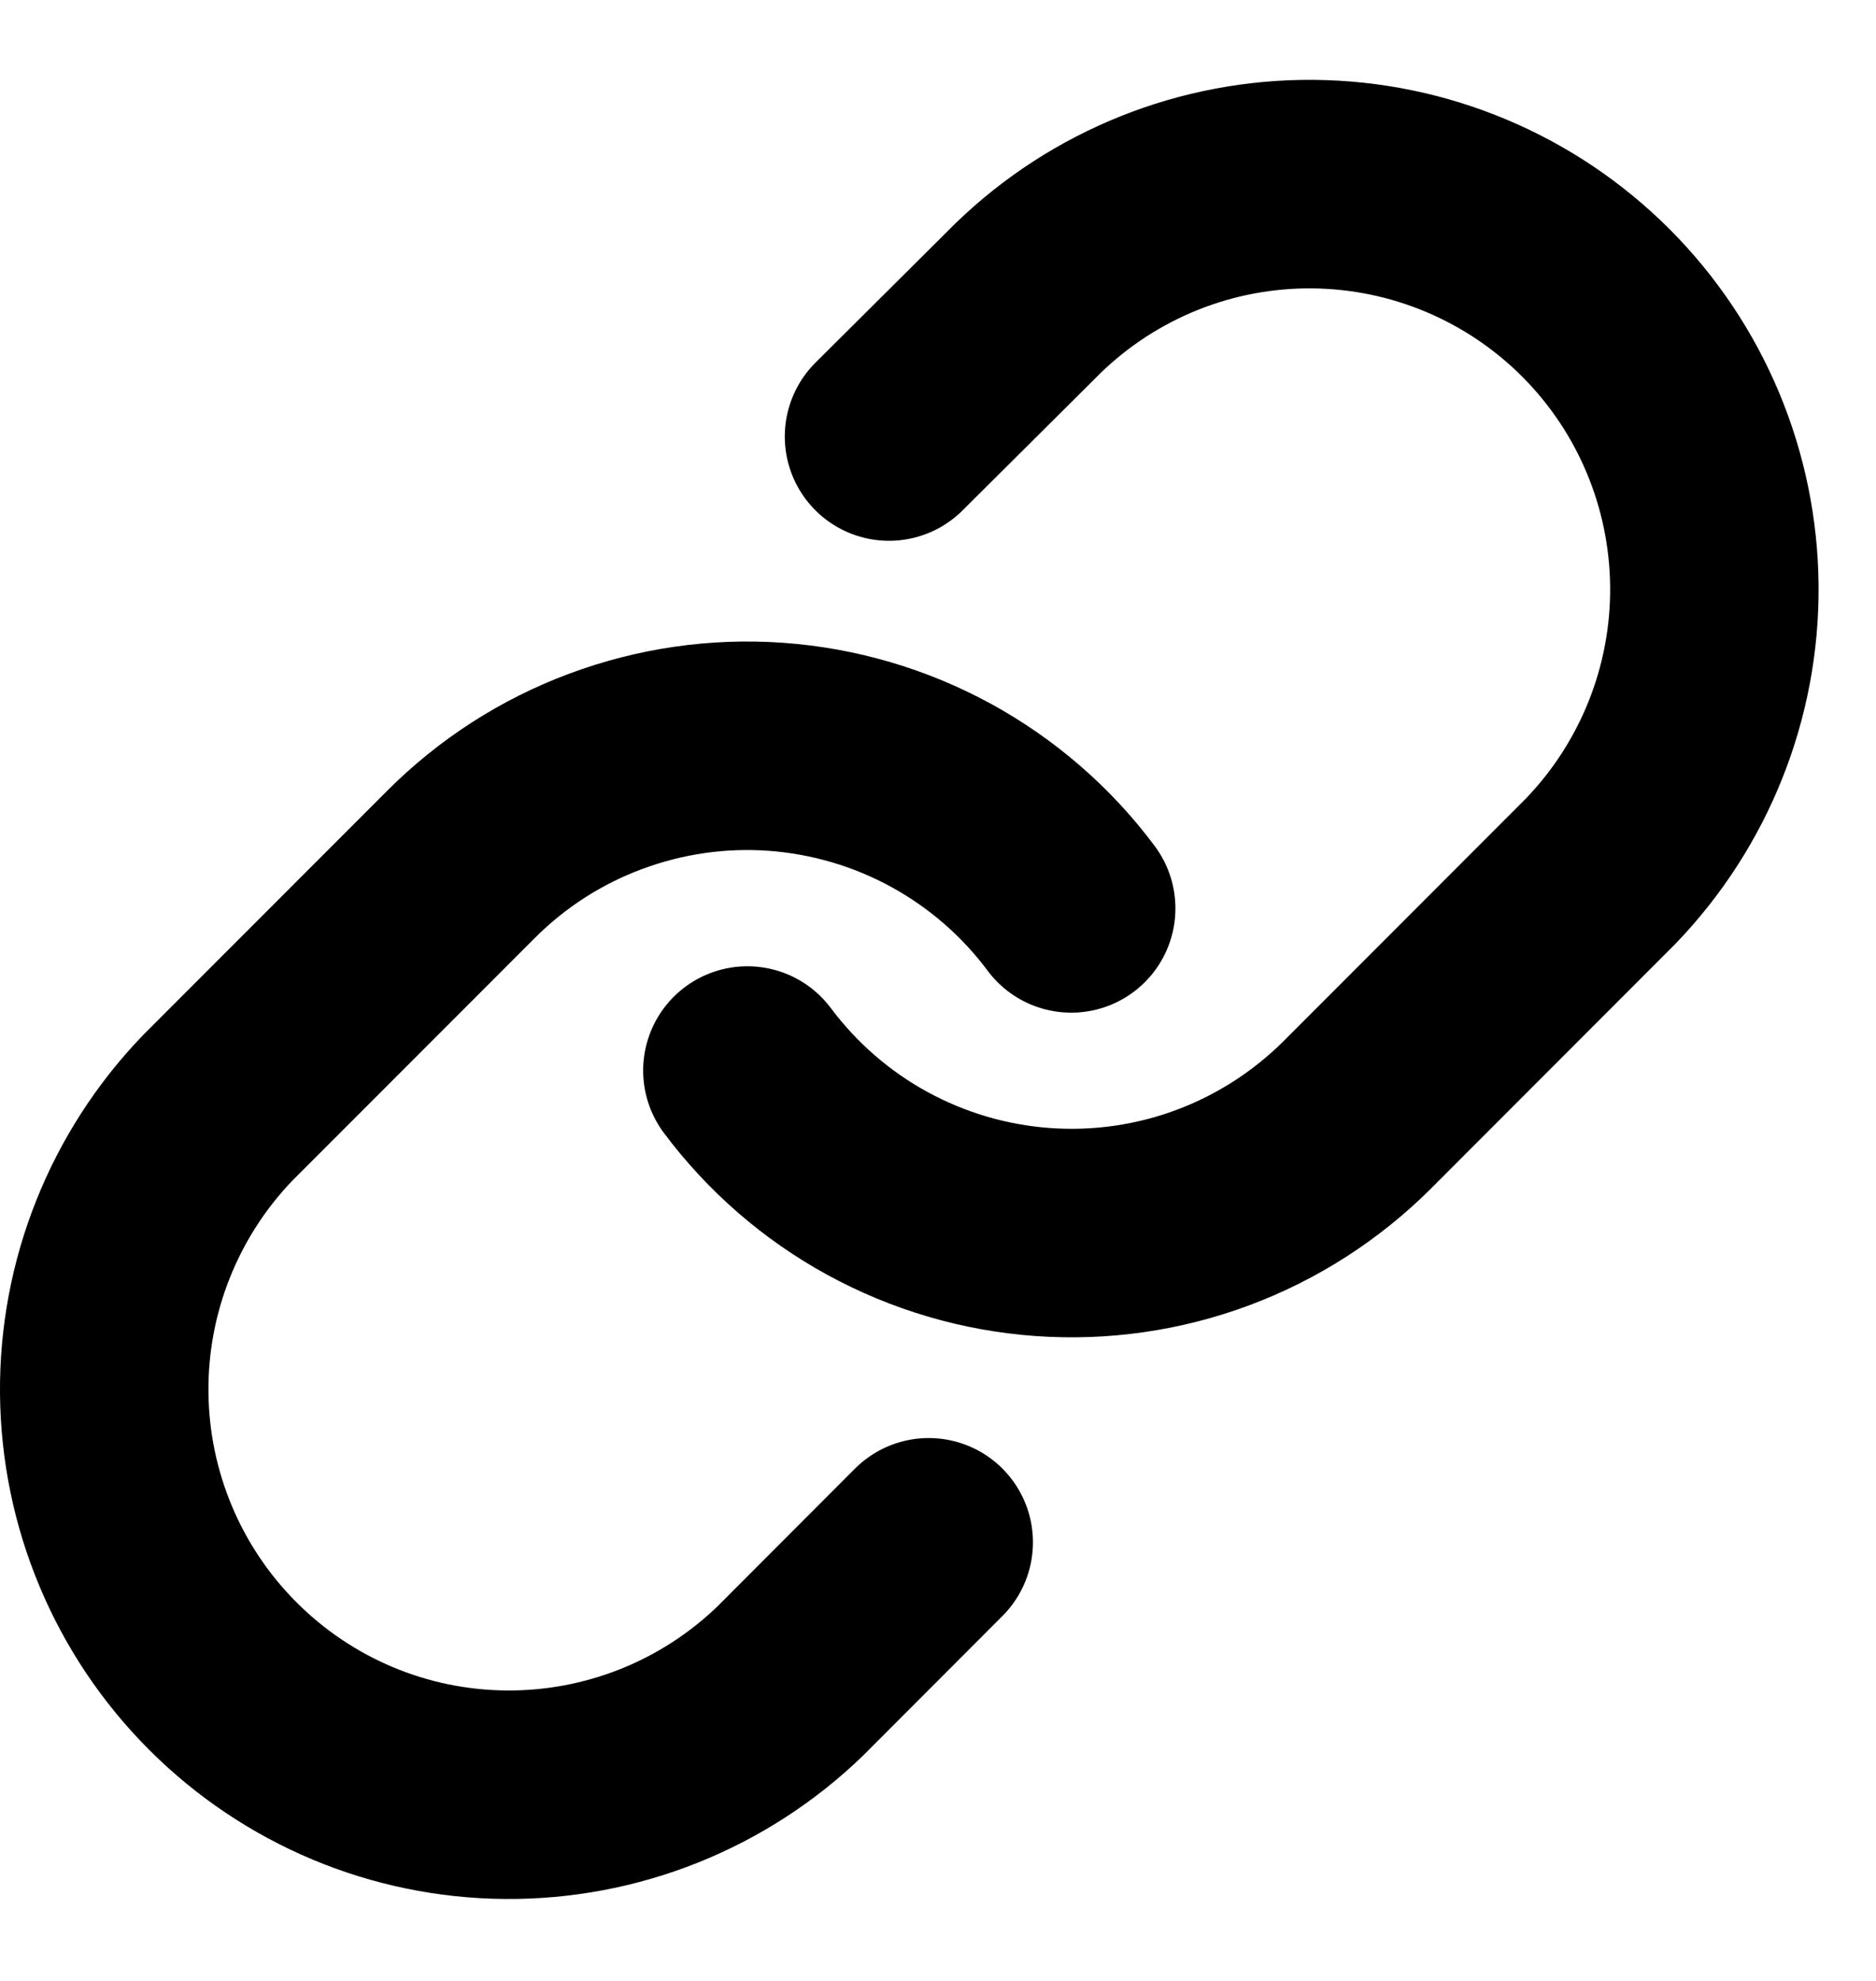
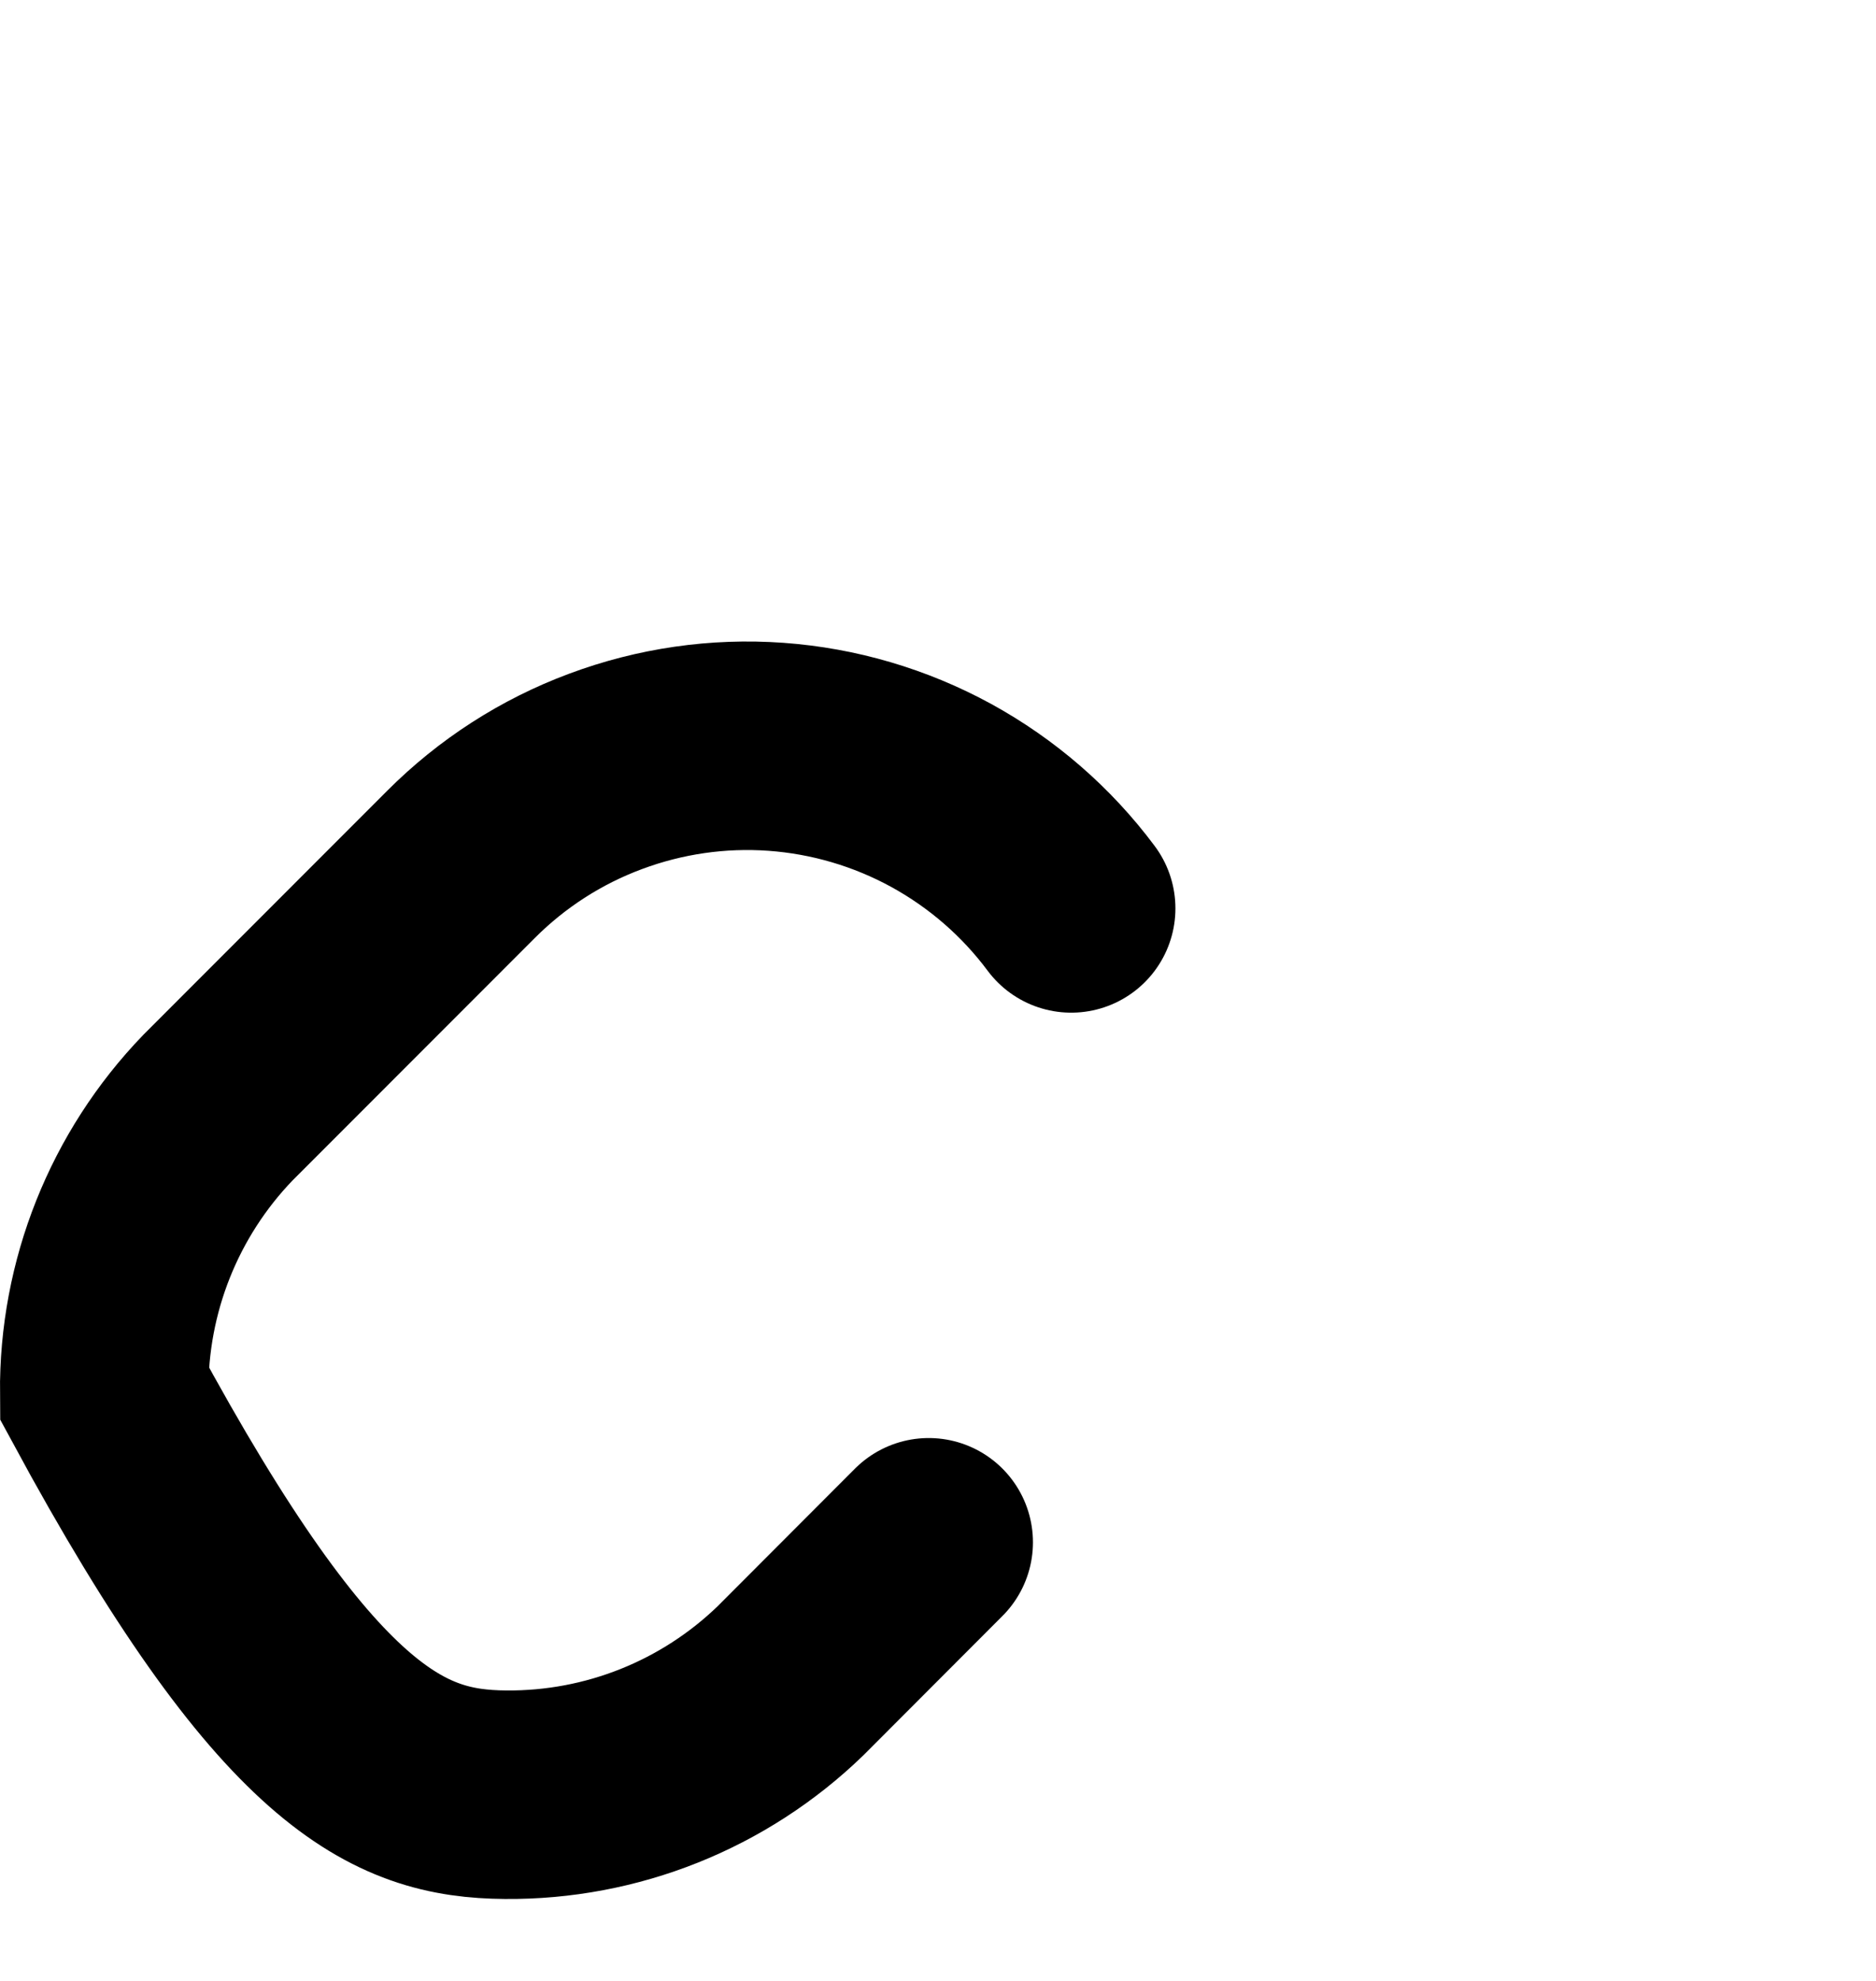
<svg xmlns="http://www.w3.org/2000/svg" width="18" height="19" viewBox="0 0 18 19" fill="none">
-   <path d="M7.171 10.268C7.505 10.714 7.93 11.084 8.419 11.351C8.908 11.618 9.448 11.777 10.004 11.817C10.559 11.857 11.117 11.777 11.639 11.582C12.161 11.387 12.634 11.082 13.028 10.688L15.359 8.355C16.066 7.621 16.458 6.639 16.449 5.62C16.44 4.6 16.032 3.625 15.311 2.904C14.591 2.184 13.617 1.775 12.599 1.766C11.58 1.757 10.599 2.149 9.867 2.857L8.53 4.187" stroke="black" stroke-width="2" stroke-miterlimit="10" stroke-linecap="round" />
-   <path d="M10.278 8.713C9.945 8.266 9.519 7.897 9.03 7.629C8.541 7.362 8.001 7.203 7.445 7.163C6.89 7.123 6.332 7.204 5.81 7.399C5.288 7.593 4.815 7.898 4.421 8.293L2.09 10.625C1.383 11.359 0.991 12.341 1 13.36C1.009 14.38 1.417 15.355 2.138 16.076C2.858 16.797 3.832 17.206 4.85 17.214C5.869 17.223 6.85 16.831 7.583 16.123L8.911 14.793" stroke="black" stroke-width="2" stroke-miterlimit="10" stroke-linecap="round" />
+   <path d="M10.278 8.713C9.945 8.266 9.519 7.897 9.03 7.629C8.541 7.362 8.001 7.203 7.445 7.163C6.89 7.123 6.332 7.204 5.81 7.399C5.288 7.593 4.815 7.898 4.421 8.293L2.09 10.625C1.383 11.359 0.991 12.341 1 13.36C2.858 16.797 3.832 17.206 4.85 17.214C5.869 17.223 6.85 16.831 7.583 16.123L8.911 14.793" stroke="black" stroke-width="2" stroke-miterlimit="10" stroke-linecap="round" />
</svg>